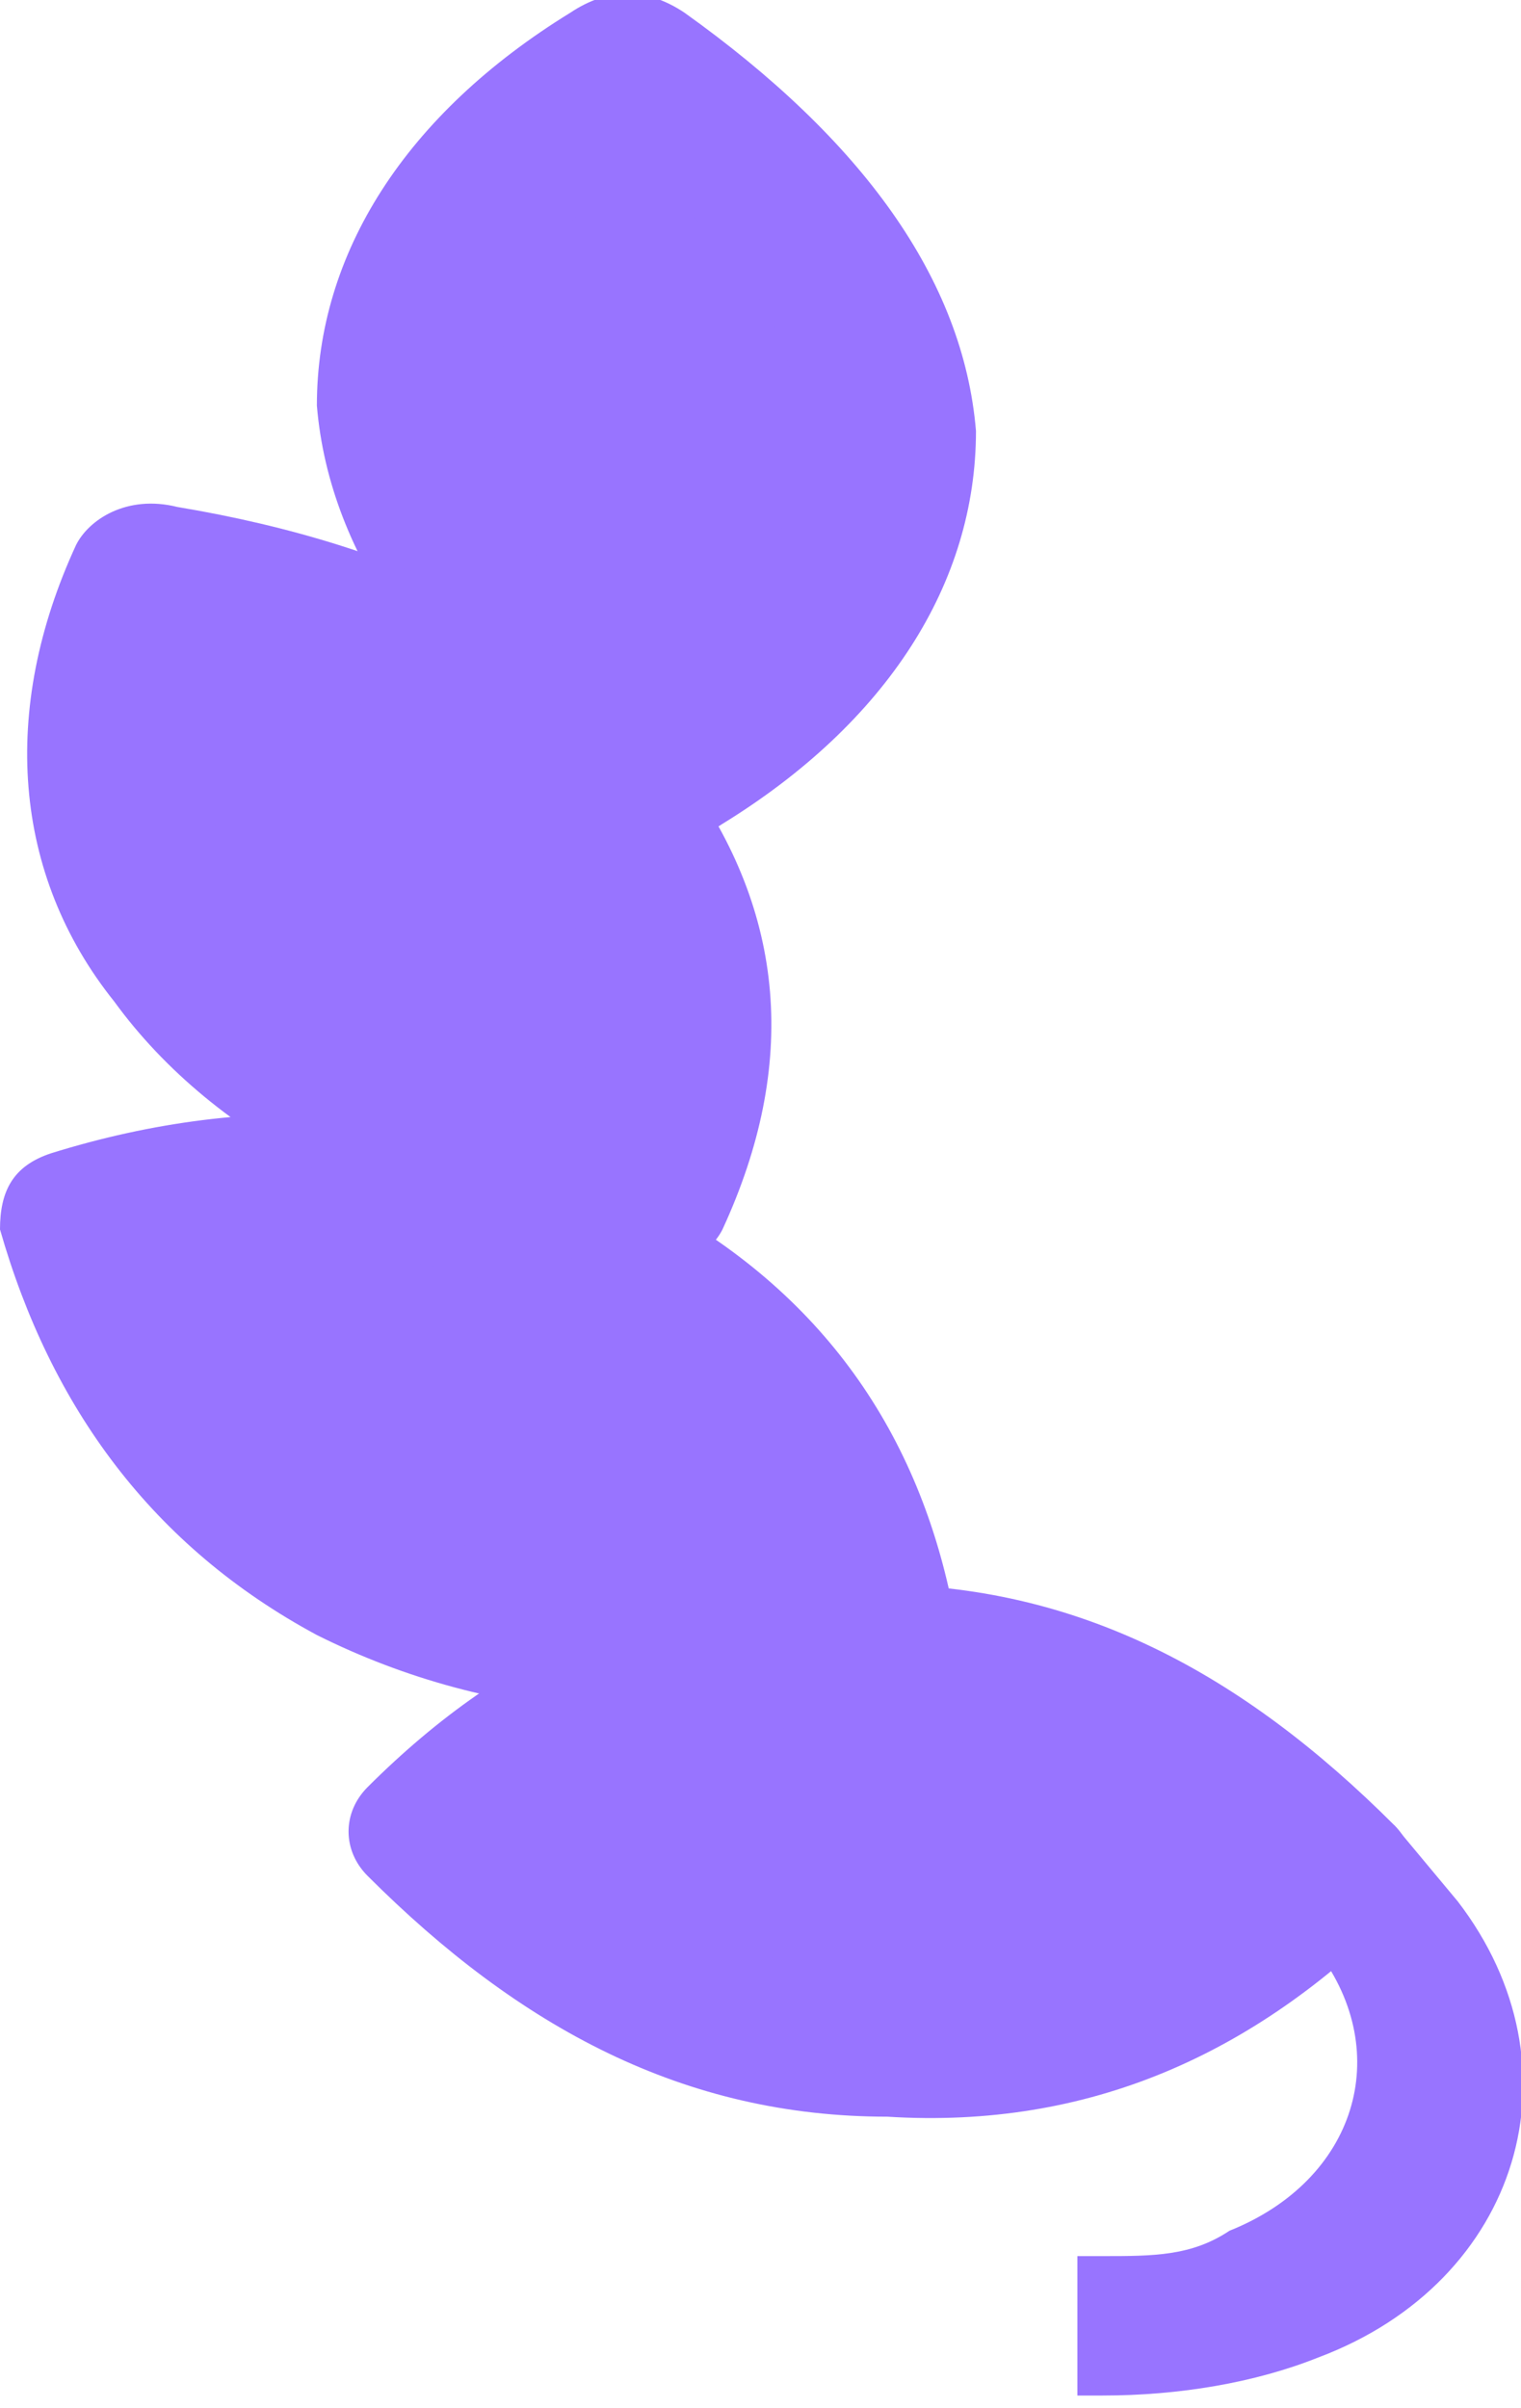
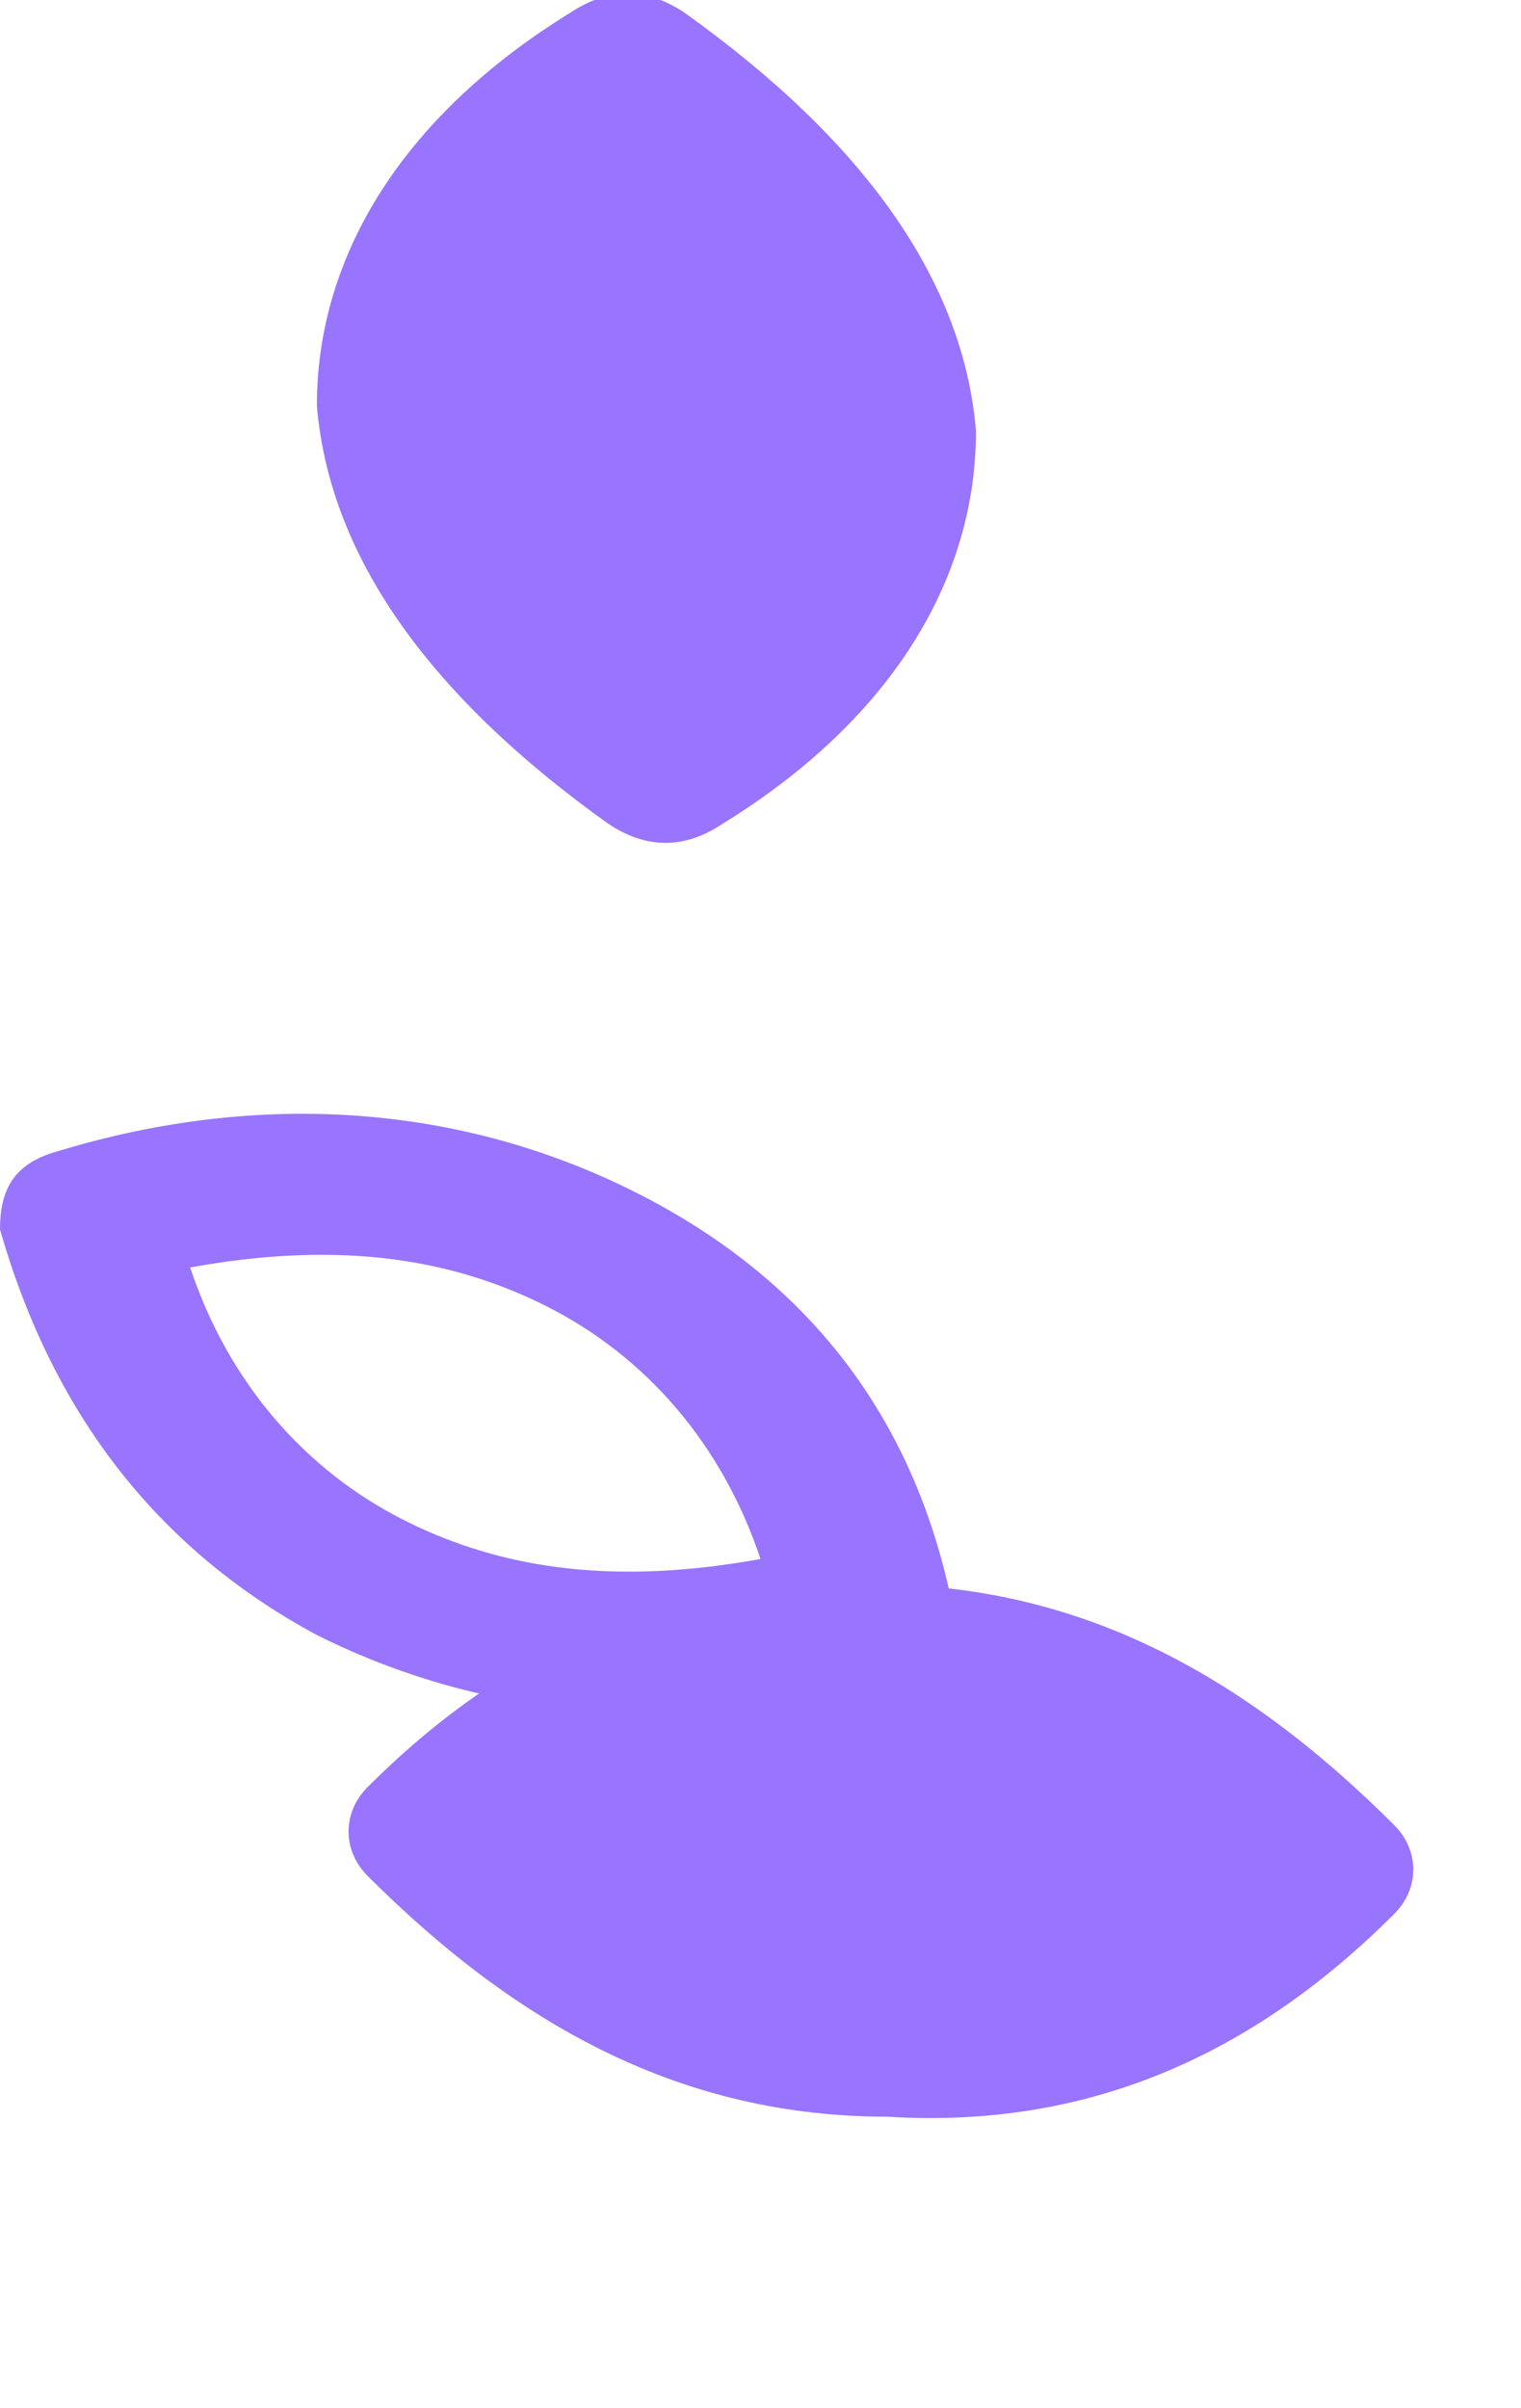
<svg xmlns="http://www.w3.org/2000/svg" id="Ebene_1" version="1.1" viewBox="0 0 12 19">
  <defs>
    <style>
      .st0 {
        fill: #9874ff;
        fill-rule: evenodd;
      }
    </style>
  </defs>
  <g id="Page-1">
    <g id="The-Art-of-the-Perfect-Pitch-_x2013__x2013_-DESKTOP">
      <g id="Group-4">
        <g id="svgviewer-output">
-           <path id="Path" class="st0" d="M10.3,15.5l-.5-.6,1.2-.5.5.6-.6.2.6-.2c1,1.3.5,3-1.1,3.6-.5.2-1.1.3-1.7.3h-.2s0-1.1,0-1.1h.2c.4,0,.7,0,1-.2,1-.4,1.3-1.4.7-2.2Z" />
          <path id="Path1" data-name="Path" class="st0" d="M5.3,6.1c1.2-.8,1.8-1.7,1.8-2.7,0-1-.7-2-2-2.9-1.2.8-1.8,1.7-1.8,2.7,0,1,.7,2,2,2.9Z" />
          <path id="Shape" class="st0" d="M4.5.1c.3-.2.6-.2.9,0,1.4,1,2.2,2.1,2.3,3.3,0,1.2-.7,2.3-2,3.1-.3.2-.6.2-.9,0-1.4-1-2.2-2.1-2.3-3.3,0-1.2.7-2.3,2-3.1ZM5,1.3c-.8.6-1.1,1.3-1.1,2,0,.7.4,1.4,1.3,2.1.8-.6,1.1-1.3,1.1-2,0-.7-.4-1.4-1.3-2.1Z" />
          <path id="Path2" data-name="Path" class="st0" d="M10.4,14.7c-1.1-1.1-2.3-1.6-3.6-1.6-1.3,0-2.4.4-3.4,1.4,1.1,1.1,2.3,1.6,3.6,1.6,1.3,0,2.4-.4,3.4-1.4Z" />
          <path id="Shape1" data-name="Shape" class="st0" d="M2.9,14.8c-.2-.2-.2-.5,0-.7,1.1-1.1,2.4-1.7,4-1.6,1.6,0,2.9.7,4.1,1.9.2.2.2.5,0,.7-1.1,1.1-2.4,1.7-4,1.6-1.6,0-2.9-.7-4.1-1.9ZM4.3,14.5c.9.7,1.7,1,2.6,1.1.9,0,1.7-.2,2.5-.9-.9-.7-1.7-1-2.6-1.1-.9,0-1.7.2-2.5.9Z" />
-           <path id="Path3" data-name="Path" class="st0" d="M6.9,12.6c-.3-1.3-1.1-2.2-2.2-2.8-1.1-.6-2.5-.6-4-.2.3,1.3,1.1,2.2,2.2,2.8,1.1.6,2.5.6,4,.2Z" />
+           <path id="Path3" data-name="Path" class="st0" d="M6.9,12.6Z" />
          <path id="Shape2" data-name="Shape" class="st0" d="M0,9.7c0-.3.1-.5.4-.6,1.6-.5,3.2-.4,4.6.3,1.4.7,2.2,1.8,2.5,3.2,0,.3-.1.5-.4.6-1.6.5-3.2.4-4.6-.3C1.2,12.2.4,11.1,0,9.7ZM1.5,10c.3.9.9,1.6,1.7,2,.8.4,1.7.5,2.8.3-.3-.9-.9-1.6-1.7-2-.8-.4-1.7-.5-2.8-.3Z" />
-           <path id="Path4" data-name="Path" class="st0" d="M5,9.5c.5-1.2.4-2.3-.3-3.2-.7-.9-1.8-1.5-3.5-1.8-.5,1.2-.4,2.3.3,3.2.7.9,1.8,1.5,3.5,1.8Z" />
-           <path id="Shape3" data-name="Shape" class="st0" d="M.6,4.3c.1-.2.4-.4.8-.3,1.8.3,3.2,1,4,2.1.8,1.1.9,2.3.3,3.6-.1.2-.4.4-.8.3-1.8-.3-3.2-1-4-2.1C.1,6.9,0,5.6.6,4.3ZM1.8,5.2c-.3.9-.1,1.7.3,2.3.5.6,1.2,1.1,2.4,1.4.3-.9.1-1.7-.3-2.3-.5-.6-1.2-1.1-2.4-1.4Z" />
        </g>
      </g>
    </g>
  </g>
</svg>